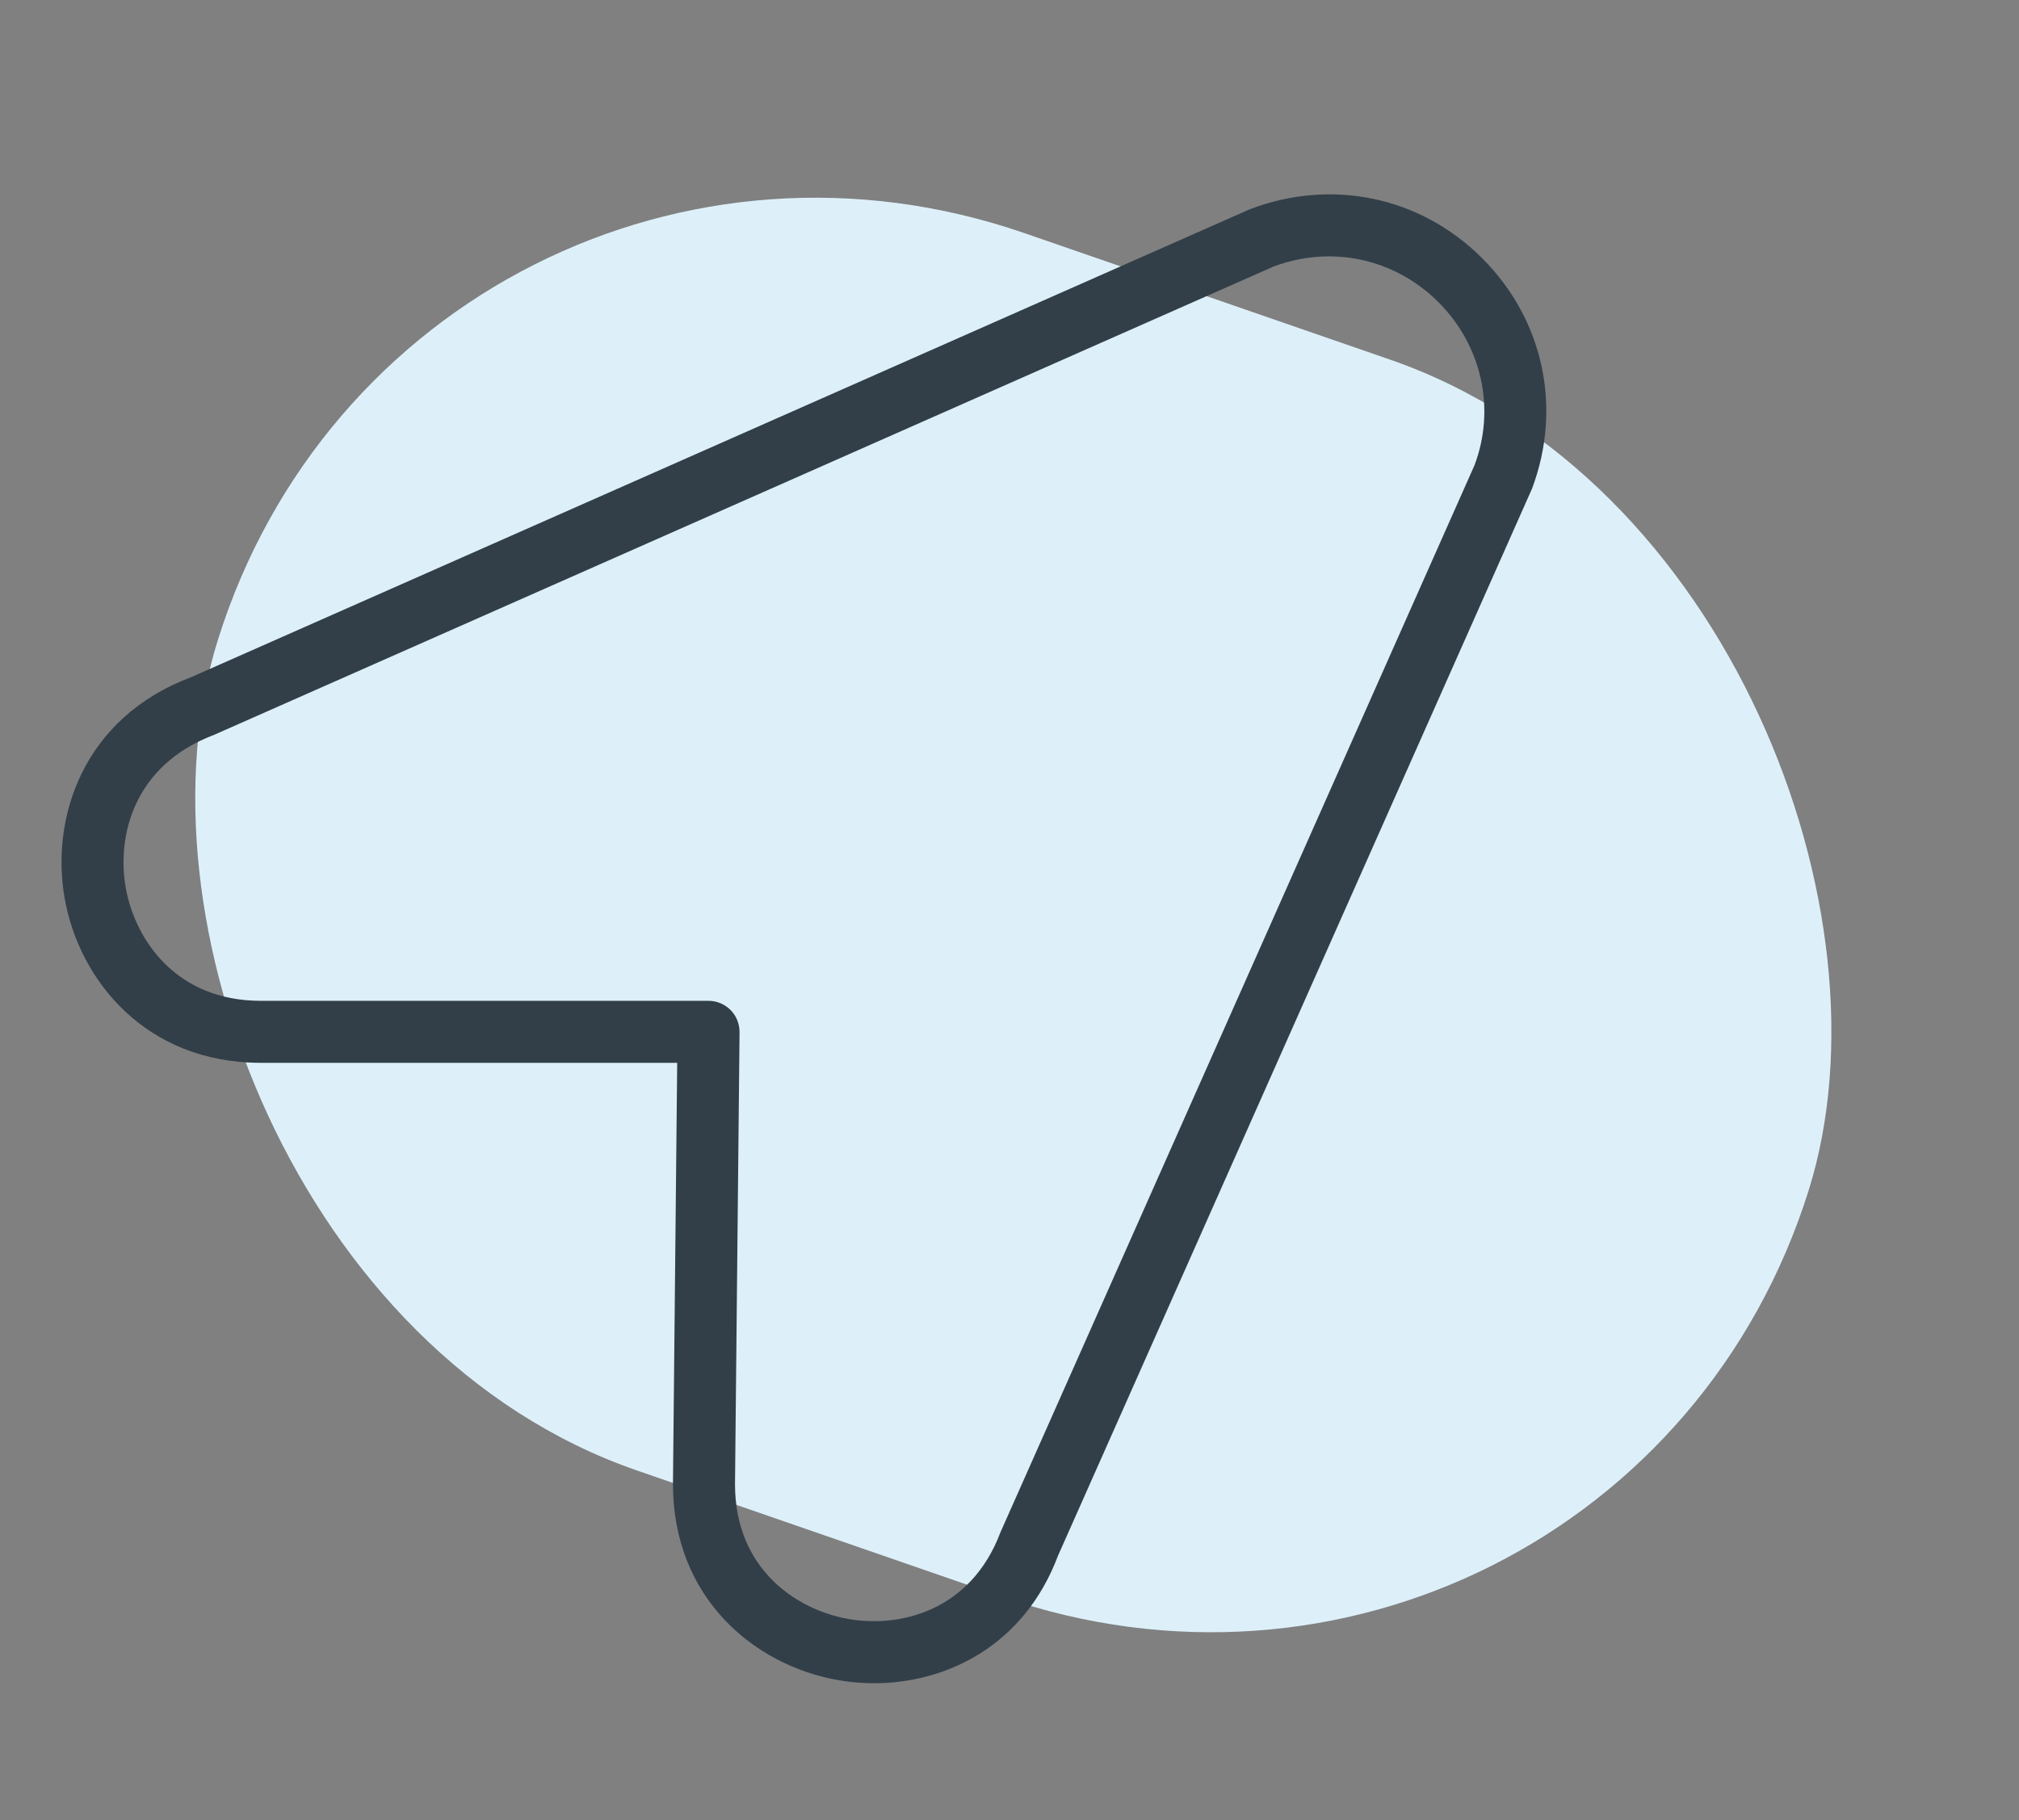
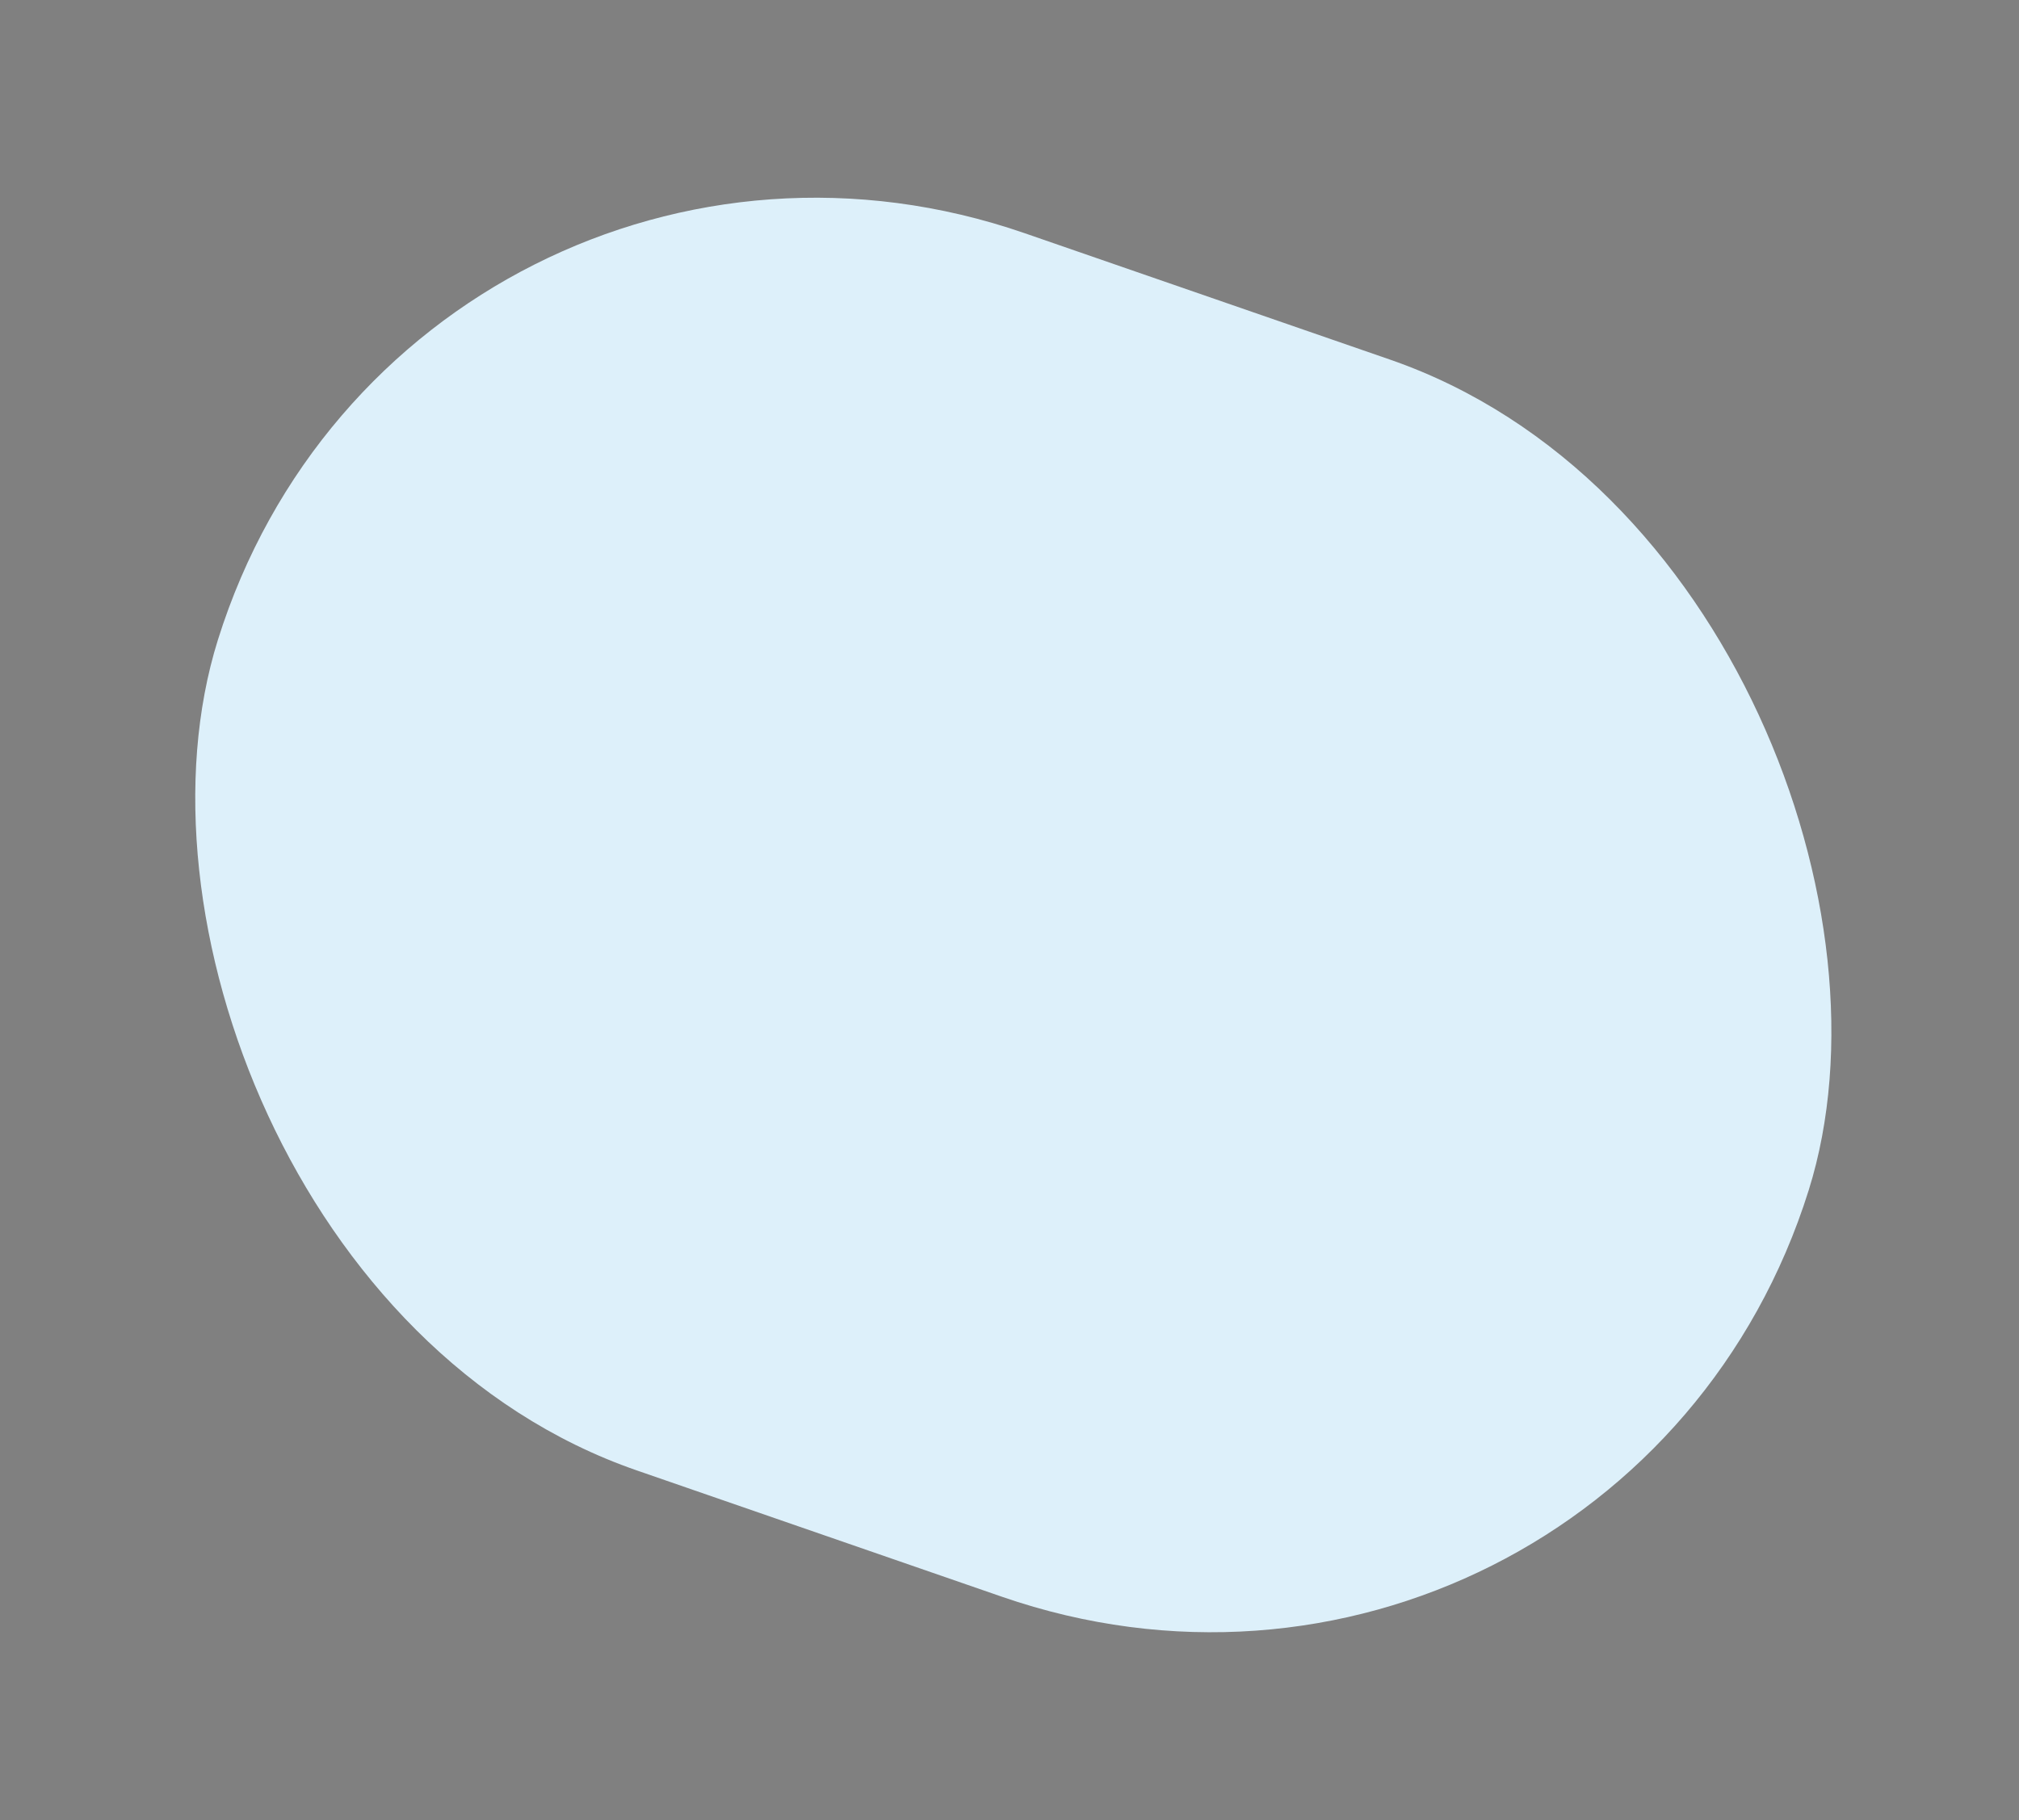
<svg xmlns="http://www.w3.org/2000/svg" width="61" height="55" viewBox="0 0 61 55" fill="none">
  <rect x="0" y="0" width="61" height="55" fill="#808080" stroke="none" />
  <rect width="50.86" height="39.19" rx="19.595" transform="matrix(0.945 0.327 -0.299 0.954 12.443 0.64)" fill="#DDF0FA" />
  <g clip-path="url(#clip0_5088_1636)">
-     <path d="M44.784 7.807C42.935 5.955 40.263 5.375 37.768 6.32L5.758 20.471C2.512 21.692 1.513 24.72 1.959 27.176C2.405 29.636 4.411 32.117 7.878 32.117H20.46L20.332 44.844C20.332 48.311 22.811 50.313 25.271 50.761C25.636 50.829 26.015 50.865 26.401 50.865C28.593 50.865 30.939 49.734 31.963 47.017L46.286 14.769C47.208 12.322 46.633 9.654 44.784 7.807ZM44.55 14.056L30.226 46.305C29.328 48.691 27.17 49.205 25.606 48.918C24.037 48.633 22.207 47.394 22.207 44.853L22.344 31.188C22.344 30.937 22.248 30.697 22.072 30.521C21.896 30.345 21.656 30.243 21.406 30.243H7.878C5.328 30.243 4.089 28.412 3.802 26.844C3.519 25.276 4.031 23.128 6.466 22.207L38.476 8.055C39.028 7.848 39.596 7.747 40.155 7.747C41.371 7.747 42.553 8.225 43.46 9.131C44.78 10.453 45.189 12.36 44.55 14.056Z" fill="#323F49" />
-   </g>
+     </g>
  <defs>
    <clipPath id="clip0_5088_1636">
-       <rect width="45" height="45" fill="white" transform="translate(1.719 5.867)" />
-     </clipPath>
+       </clipPath>
  </defs>
</svg>